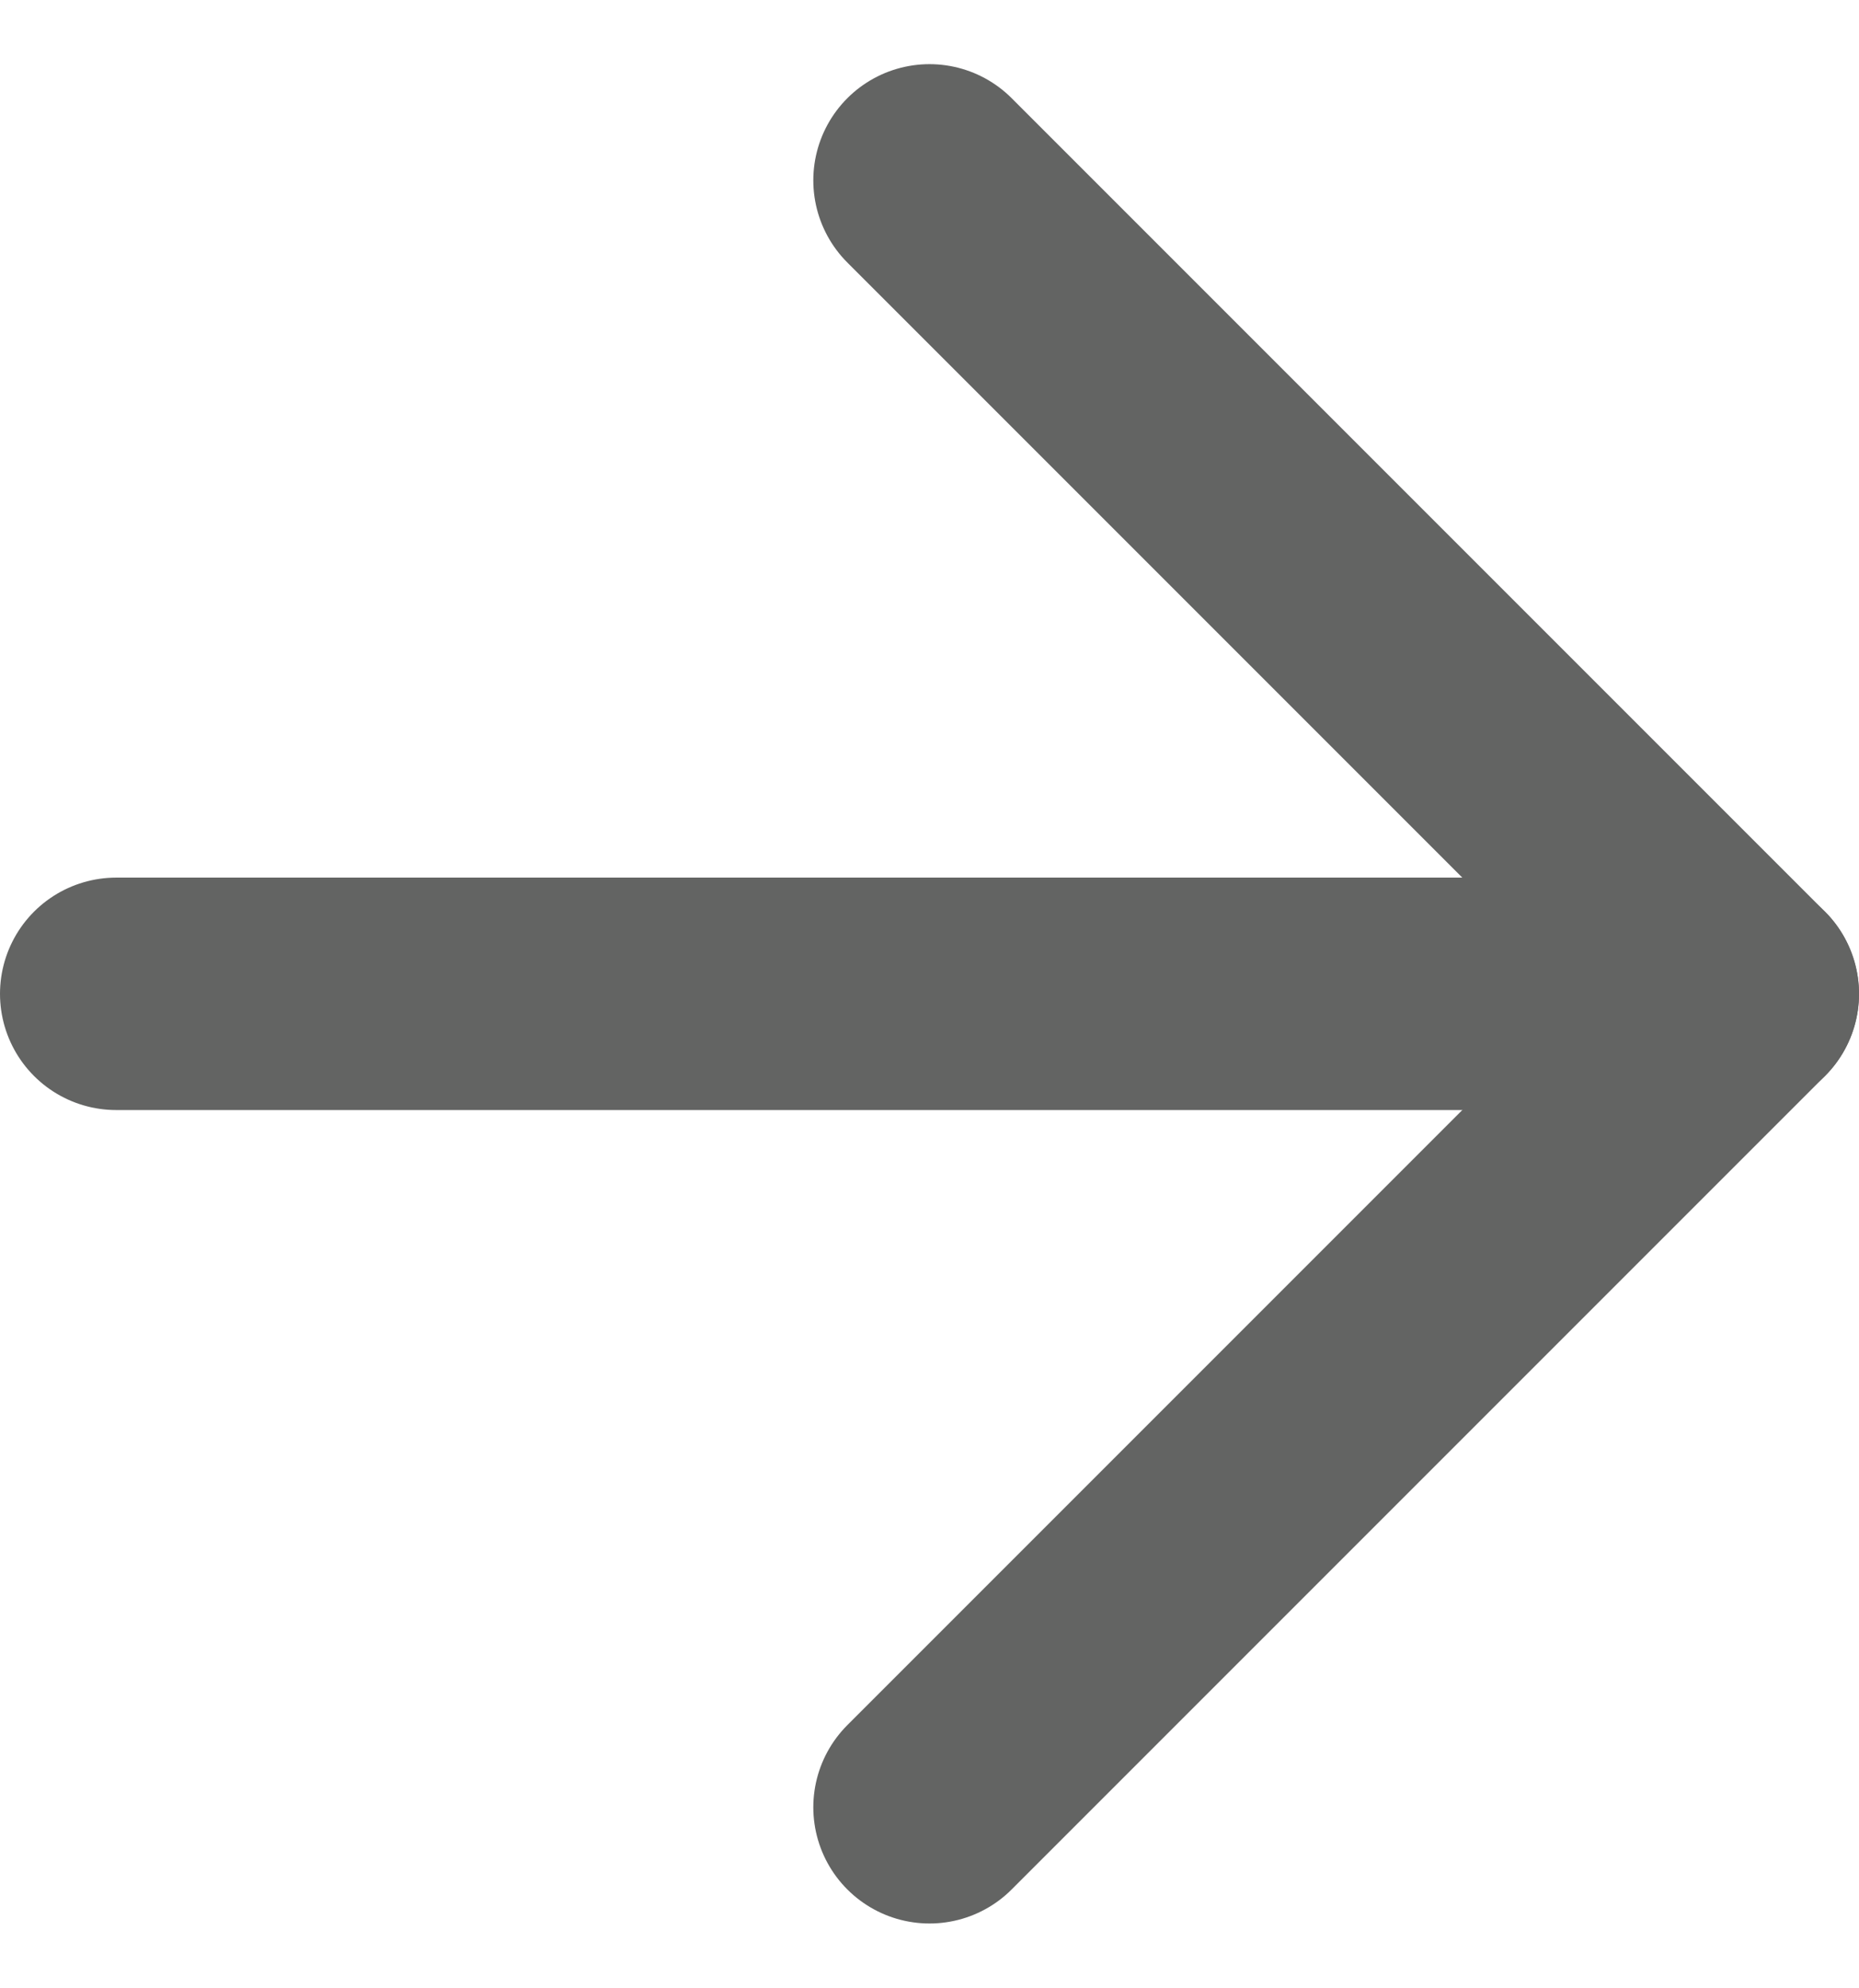
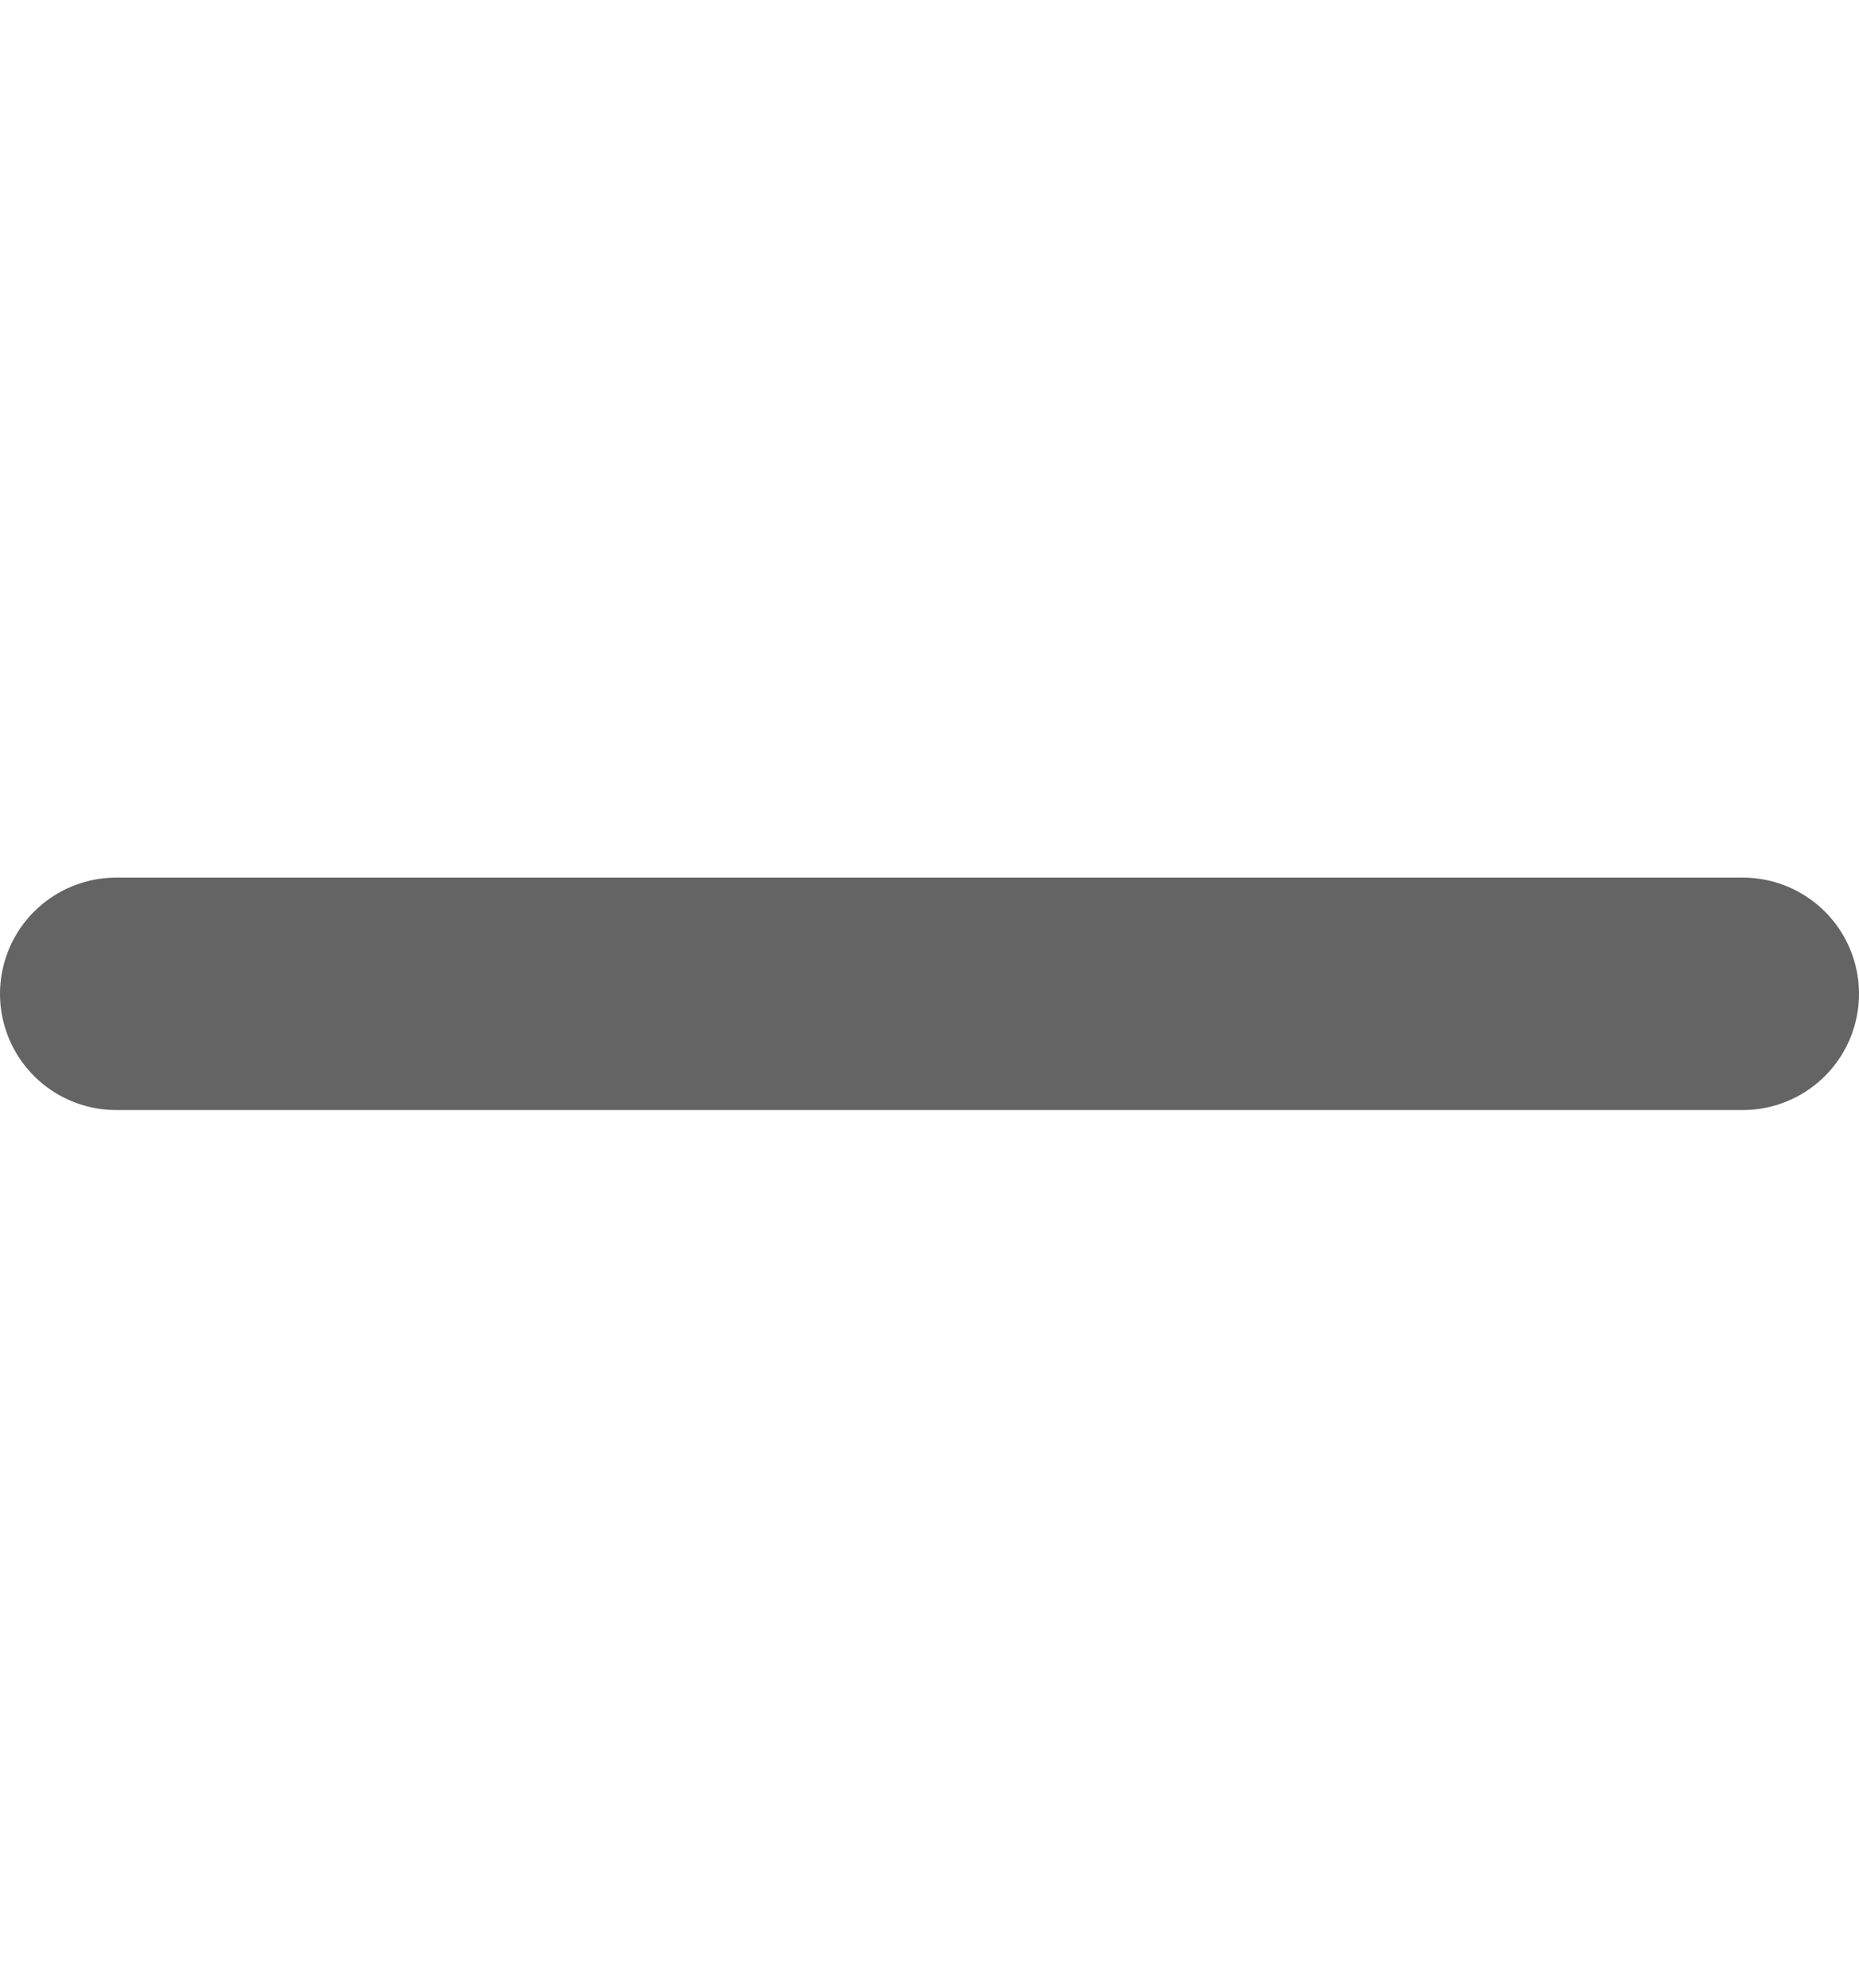
<svg xmlns="http://www.w3.org/2000/svg" width="18" height="19.243" viewBox="0 0 24 25.243">
  <g id="Icon_feather-arrow-right" data-name="Icon feather-arrow-right" transform="translate(-6 -5.379)">
    <path id="Tracé_1" data-name="Tracé 1" d="M7.5,18h21" fill="none" stroke="#636463FF" stroke-linecap="round" stroke-linejoin="round" stroke-width="3" />
-     <path id="Tracé_2" data-name="Tracé 2" d="M18,7.5,28.5,18,18,28.5" fill="none" stroke="#636463FF" stroke-linecap="round" stroke-linejoin="round" stroke-width="3" />
  </g>
</svg>